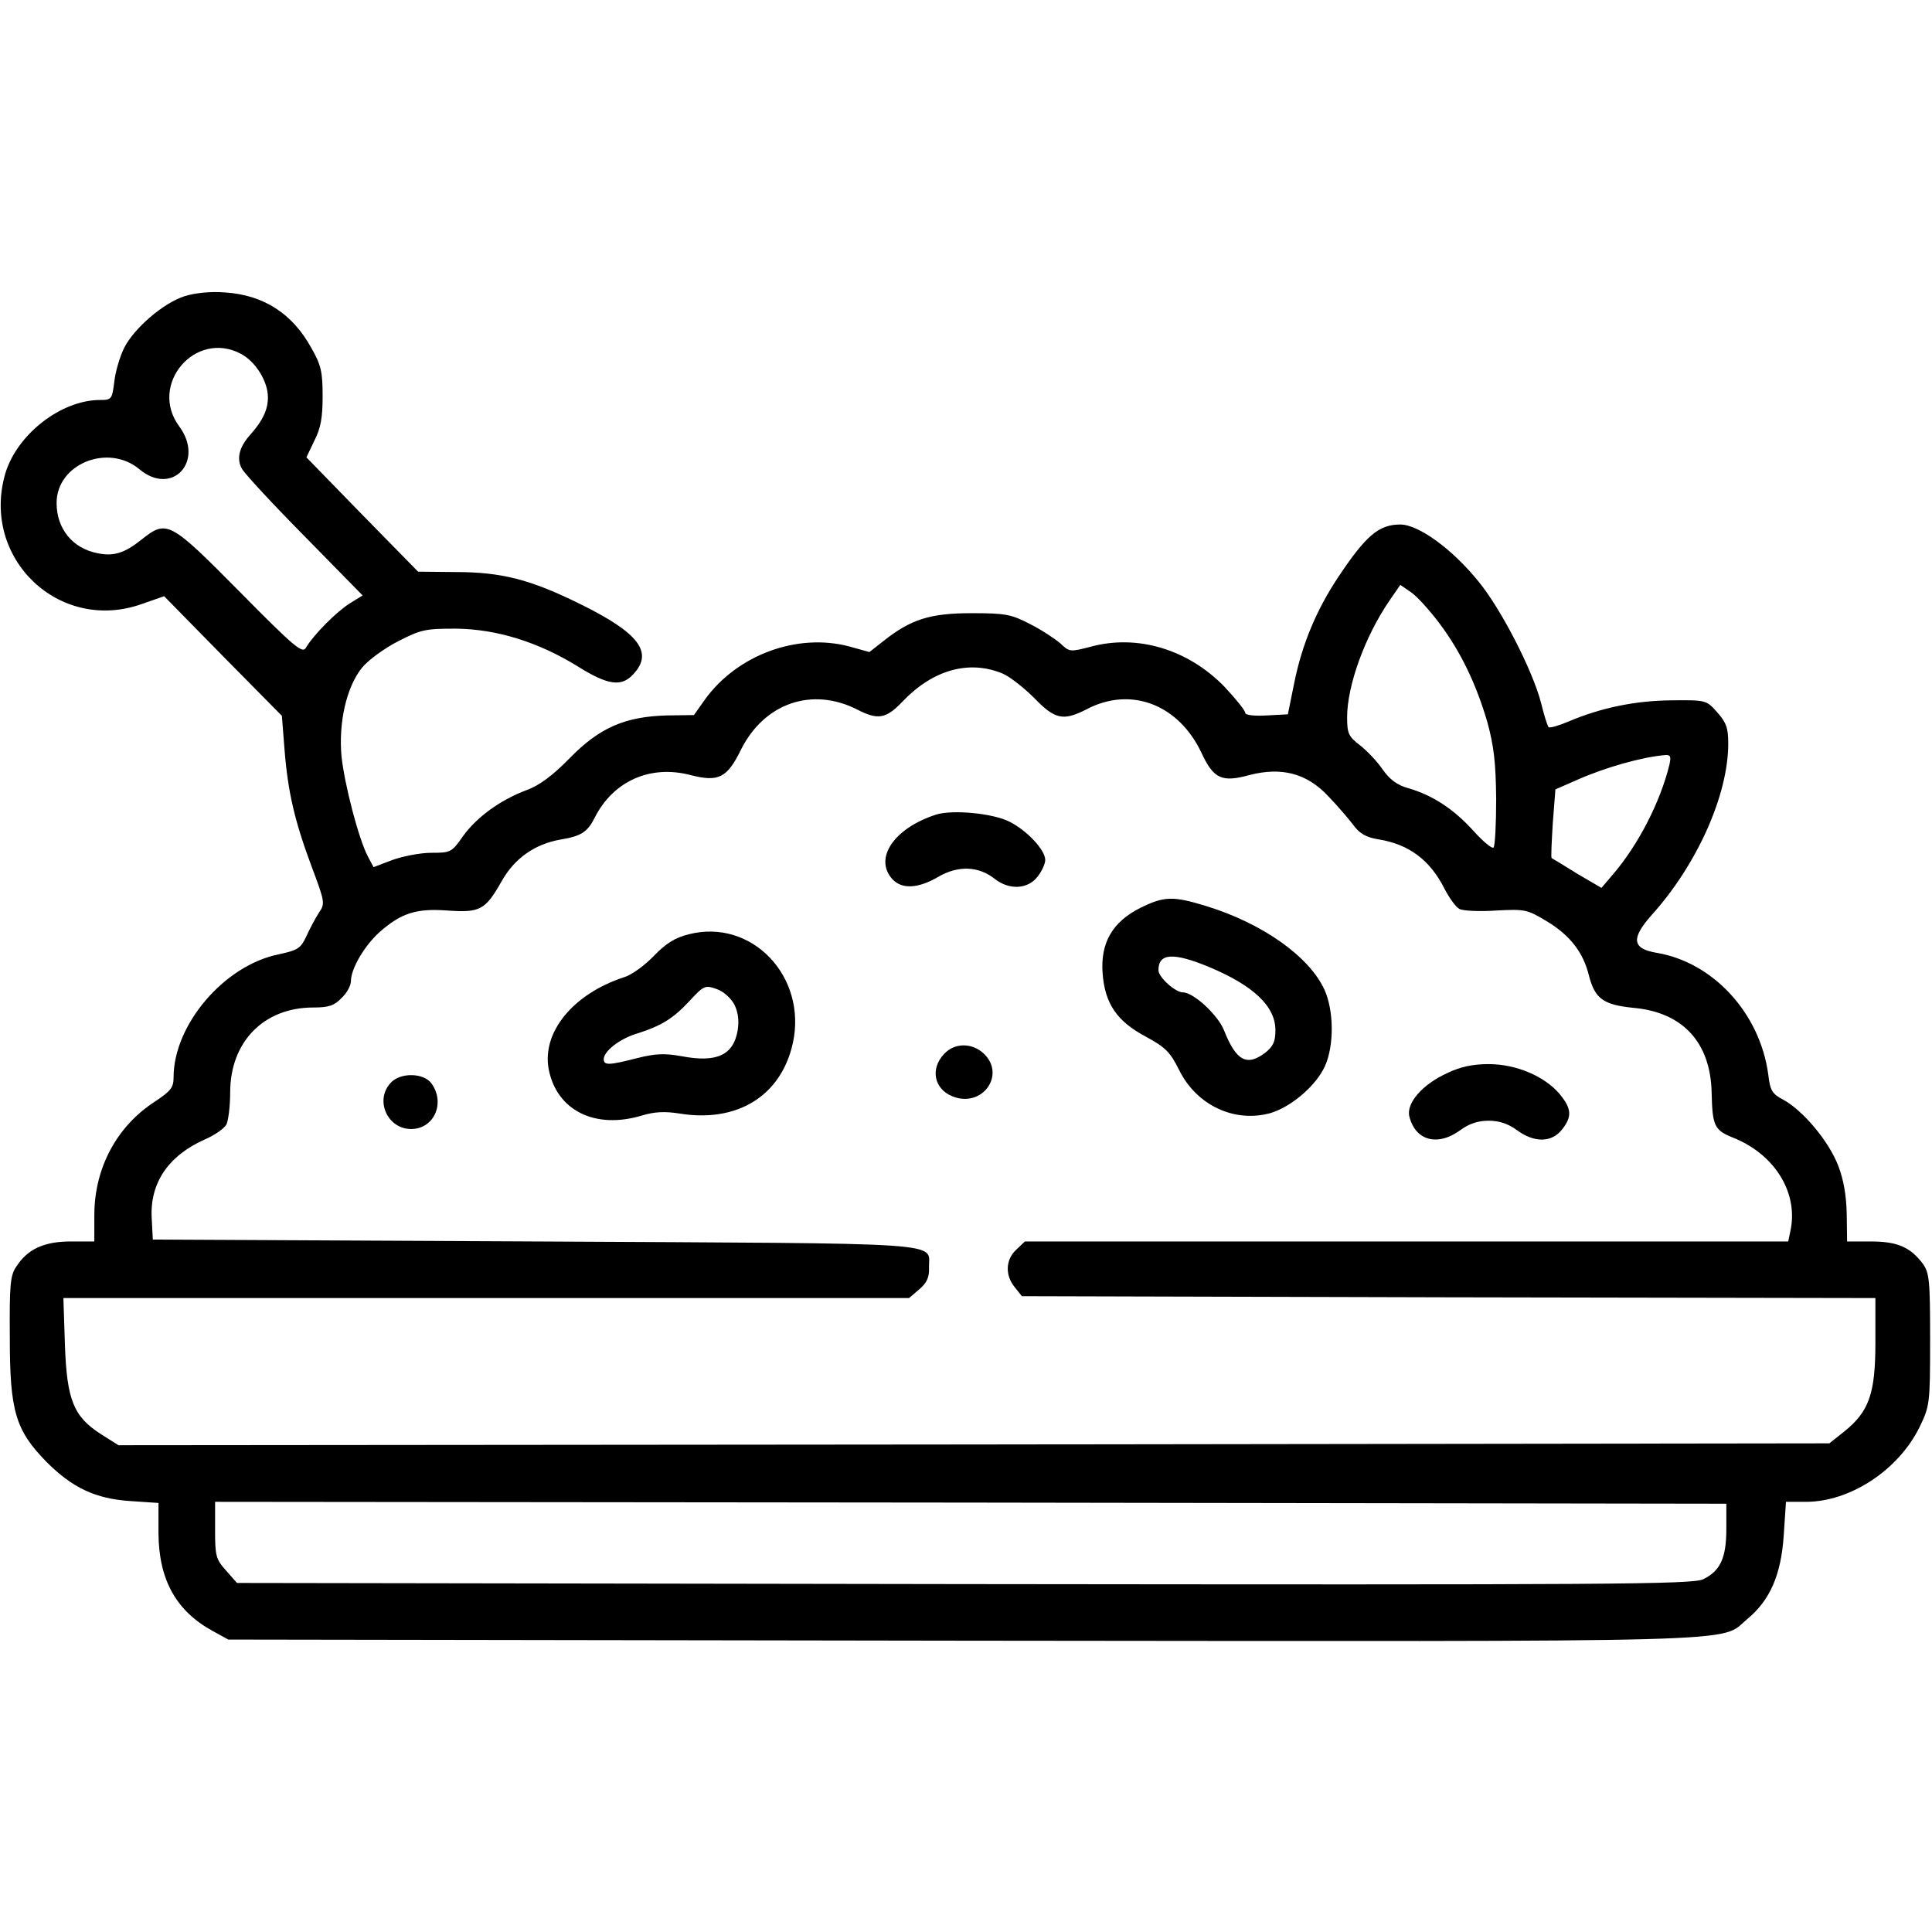
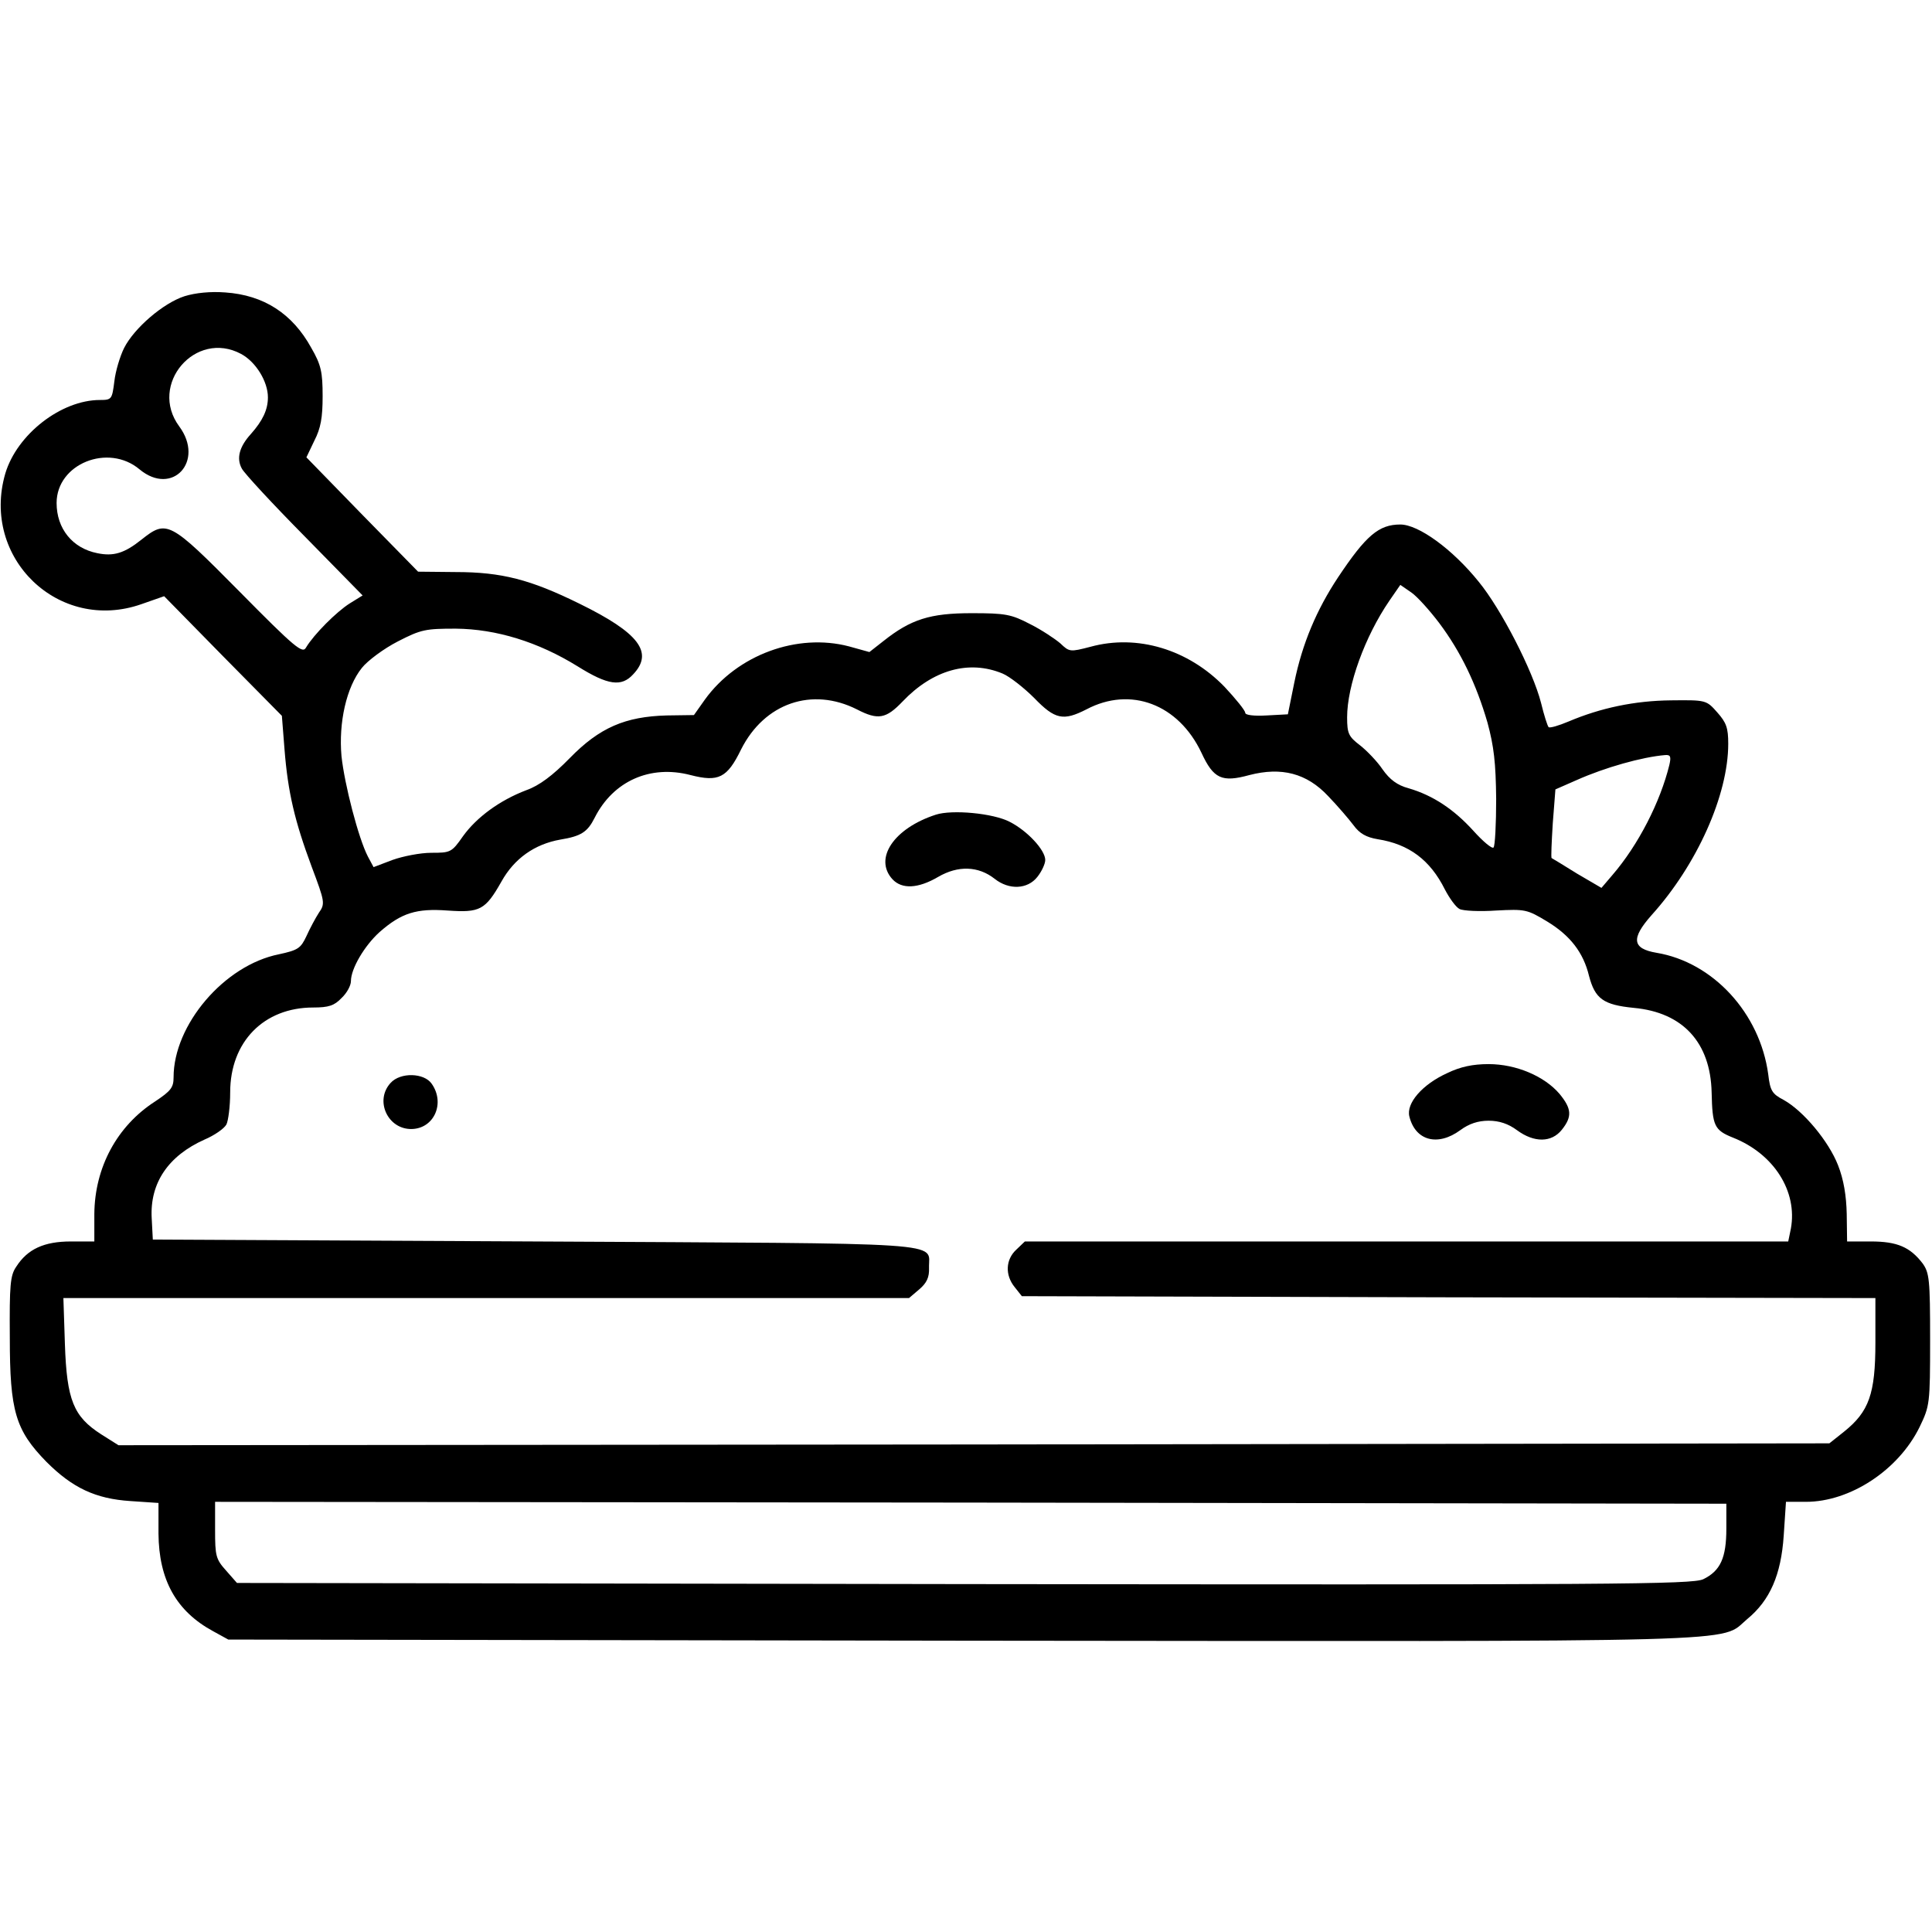
<svg xmlns="http://www.w3.org/2000/svg" version="1.0" width="512pt" height="512pt" viewBox="0 0 512 512" preserveAspectRatio="xMidYMid meet">
  <g transform="translate(0,512) scale(0.1,-0.1)" fill="#000000" stroke="none">
    <path d="M489 4335 c-56 -18 -133 -84 -160 -137 -11 -22 -23 -62 -26 -89 -6 -47 -7 -49 -38 -49 -103 0 -220 -91 -251 -195 -65 -224 142 -423 361 -346 l60 21 156 -159 156 -158 7 -89 c9 -114 27 -190 72 -311 35 -93 36 -98 19 -122 -9 -14 -24 -42 -33 -62 -15 -32 -22 -37 -73 -48 -145 -29 -279 -187 -279 -326 0 -27 -7 -36 -49 -64 -101 -65 -160 -175 -161 -298 l0 -73 -62 0 c-71 0 -115 -20 -145 -67 -16 -23 -18 -49 -17 -188 0 -195 15 -245 97 -329 69 -69 130 -98 223 -104 l74 -5 0 -81 c1 -123 47 -206 145 -259 l40 -22 1945 -3 c2132 -2 2005 -6 2080 57 61 50 90 118 97 221 l6 90 53 0 c117 0 245 84 301 198 27 56 28 61 28 232 0 159 -2 177 -20 202 -33 43 -67 58 -137 58 l-63 0 -1 73 c-1 48 -8 91 -23 129 -25 64 -92 144 -144 173 -31 16 -36 25 -41 68 -22 162 -146 297 -296 322 -65 11 -68 38 -13 100 120 133 203 318 203 454 0 42 -5 56 -29 83 -29 33 -30 33 -123 32 -96 -1 -186 -20 -271 -56 -26 -11 -50 -18 -53 -15 -3 3 -12 31 -20 64 -22 86 -106 249 -165 321 -70 87 -160 152 -208 152 -57 0 -91 -29 -165 -140 -57 -86 -95 -176 -116 -279 l-17 -84 -56 -3 c-35 -2 -57 1 -57 7 0 6 -25 37 -55 69 -96 99 -231 140 -355 106 -54 -14 -56 -14 -80 9 -14 12 -50 36 -80 51 -50 26 -65 29 -155 29 -110 0 -161 -16 -234 -74 l-37 -29 -54 15 c-137 36 -296 -22 -382 -141 l-29 -41 -72 -1 c-110 -3 -178 -32 -257 -113 -45 -46 -81 -73 -115 -85 -71 -27 -132 -72 -168 -122 -30 -43 -33 -44 -84 -44 -29 0 -75 -9 -103 -19 l-50 -19 -15 28 c-25 48 -62 191 -70 266 -8 89 13 183 54 234 15 19 58 51 95 70 62 32 74 34 154 34 107 -1 218 -35 323 -100 80 -50 116 -55 147 -21 55 58 15 110 -142 187 -130 64 -206 84 -329 84 l-99 1 -148 151 -148 152 21 44 c17 33 22 61 22 118 0 64 -4 83 -30 128 -50 91 -126 140 -228 147 -39 3 -79 -1 -108 -10z m150 -153 c39 -21 71 -73 71 -115 0 -33 -14 -62 -45 -97 -31 -34 -39 -65 -24 -92 7 -13 81 -93 166 -179 l154 -157 -34 -21 c-35 -22 -95 -82 -116 -117 -9 -17 -28 -2 -177 149 -185 187 -192 190 -259 137 -45 -36 -74 -45 -117 -36 -66 13 -108 65 -108 133 0 104 137 159 220 89 87 -72 173 22 105 114 -82 111 43 257 164 192z m3175 -713 c57 -76 98 -161 128 -264 17 -63 22 -106 23 -202 0 -67 -3 -125 -7 -129 -4 -4 -28 16 -54 45 -51 56 -106 93 -171 112 -30 8 -50 23 -69 50 -14 21 -42 50 -60 64 -30 23 -34 31 -34 74 0 84 47 214 112 309 l29 42 29 -20 c16 -11 49 -48 74 -81z m-1157 -134 c19 -8 57 -38 84 -65 55 -57 77 -61 138 -30 117 62 244 14 305 -115 32 -69 54 -79 127 -59 85 22 152 5 209 -56 25 -26 55 -61 67 -77 16 -22 34 -32 64 -37 83 -13 139 -55 178 -133 12 -23 29 -47 39 -52 10 -5 54 -7 97 -4 77 4 82 3 135 -29 61 -37 96 -82 111 -144 16 -61 38 -77 119 -85 130 -12 203 -92 206 -224 2 -89 7 -100 57 -120 108 -43 171 -142 153 -241 l-7 -34 -1011 0 -1012 0 -23 -22 c-28 -26 -30 -67 -4 -99 l19 -24 1131 -3 1131 -2 0 -118 c0 -136 -17 -183 -83 -236 l-39 -31 -2267 -3 -2267 -2 -46 29 c-73 47 -91 90 -96 239 l-4 122 1120 0 1121 0 27 23 c20 17 27 32 26 57 -2 70 77 64 -1045 70 l-1012 5 -3 57 c-5 93 44 165 140 208 26 11 52 29 58 40 5 10 10 48 10 85 0 134 89 225 220 225 41 0 56 5 75 25 14 13 25 33 25 45 0 33 36 94 76 130 58 51 98 63 180 57 86 -6 100 1 143 77 34 61 88 99 156 111 55 9 72 20 91 58 49 97 147 141 254 113 74 -19 97 -8 134 68 62 123 188 166 307 106 56 -29 77 -25 121 21 80 84 176 111 265 74z m1767 -242 c-24 -98 -82 -212 -151 -292 l-29 -34 -65 38 c-35 22 -65 40 -67 41 -2 1 0 43 3 92 l7 90 57 25 c74 33 173 61 234 66 14 1 16 -4 11 -26z m151 -2024 c0 -78 -16 -112 -61 -134 -29 -14 -235 -15 -1959 -13 l-1927 3 -29 33 c-27 30 -29 39 -29 107 l0 75 2003 -2 2002 -3 0 -66z" />
    <path d="M2480 2961 c-111 -36 -165 -116 -115 -171 25 -27 68 -25 121 6 53 31 107 29 150 -5 38 -30 87 -28 113 5 12 15 21 35 21 45 0 26 -47 77 -94 101 -44 23 -153 33 -196 19z" />
-     <path d="M3022 2714 c-74 -37 -106 -93 -100 -173 6 -81 38 -128 116 -169 51 -28 63 -40 87 -88 46 -93 146 -140 241 -114 55 16 121 72 145 124 25 55 24 148 -1 203 -40 88 -164 176 -314 222 -88 27 -111 26 -174 -5z m183 -157 c117 -49 175 -104 175 -167 0 -30 -6 -43 -26 -59 -49 -38 -78 -23 -110 58 -16 41 -81 101 -109 101 -20 0 -65 40 -65 59 0 45 39 48 135 8z" />
-     <path d="M1825 2644 c-36 -9 -60 -24 -92 -57 -24 -25 -59 -51 -80 -57 -134 -44 -217 -145 -199 -243 21 -110 123 -161 248 -123 33 10 61 11 99 5 153 -25 269 47 300 186 39 177 -109 332 -276 289z m121 -186 c10 -20 13 -42 9 -68 -11 -66 -55 -87 -149 -69 -45 8 -69 7 -117 -5 -74 -19 -89 -20 -89 -3 0 21 41 53 85 67 67 21 98 40 141 86 39 42 42 44 73 33 18 -6 38 -24 47 -41z" />
-     <path d="M2502 2327 c-37 -39 -27 -92 21 -112 79 -33 144 56 84 113 -31 29 -77 29 -105 -1z" />
    <path d="M3835 2276 c-66 -30 -109 -80 -100 -115 16 -64 75 -80 135 -36 23 17 47 25 75 25 28 0 52 -8 75 -25 46 -34 92 -33 119 1 28 35 26 56 -6 95 -40 47 -115 79 -188 79 -42 0 -75 -7 -110 -24z" />
    <path d="M1035 2250 c-43 -47 -7 -124 57 -122 59 2 88 69 52 120 -20 29 -83 31 -109 2z" />
  </g>
</svg>